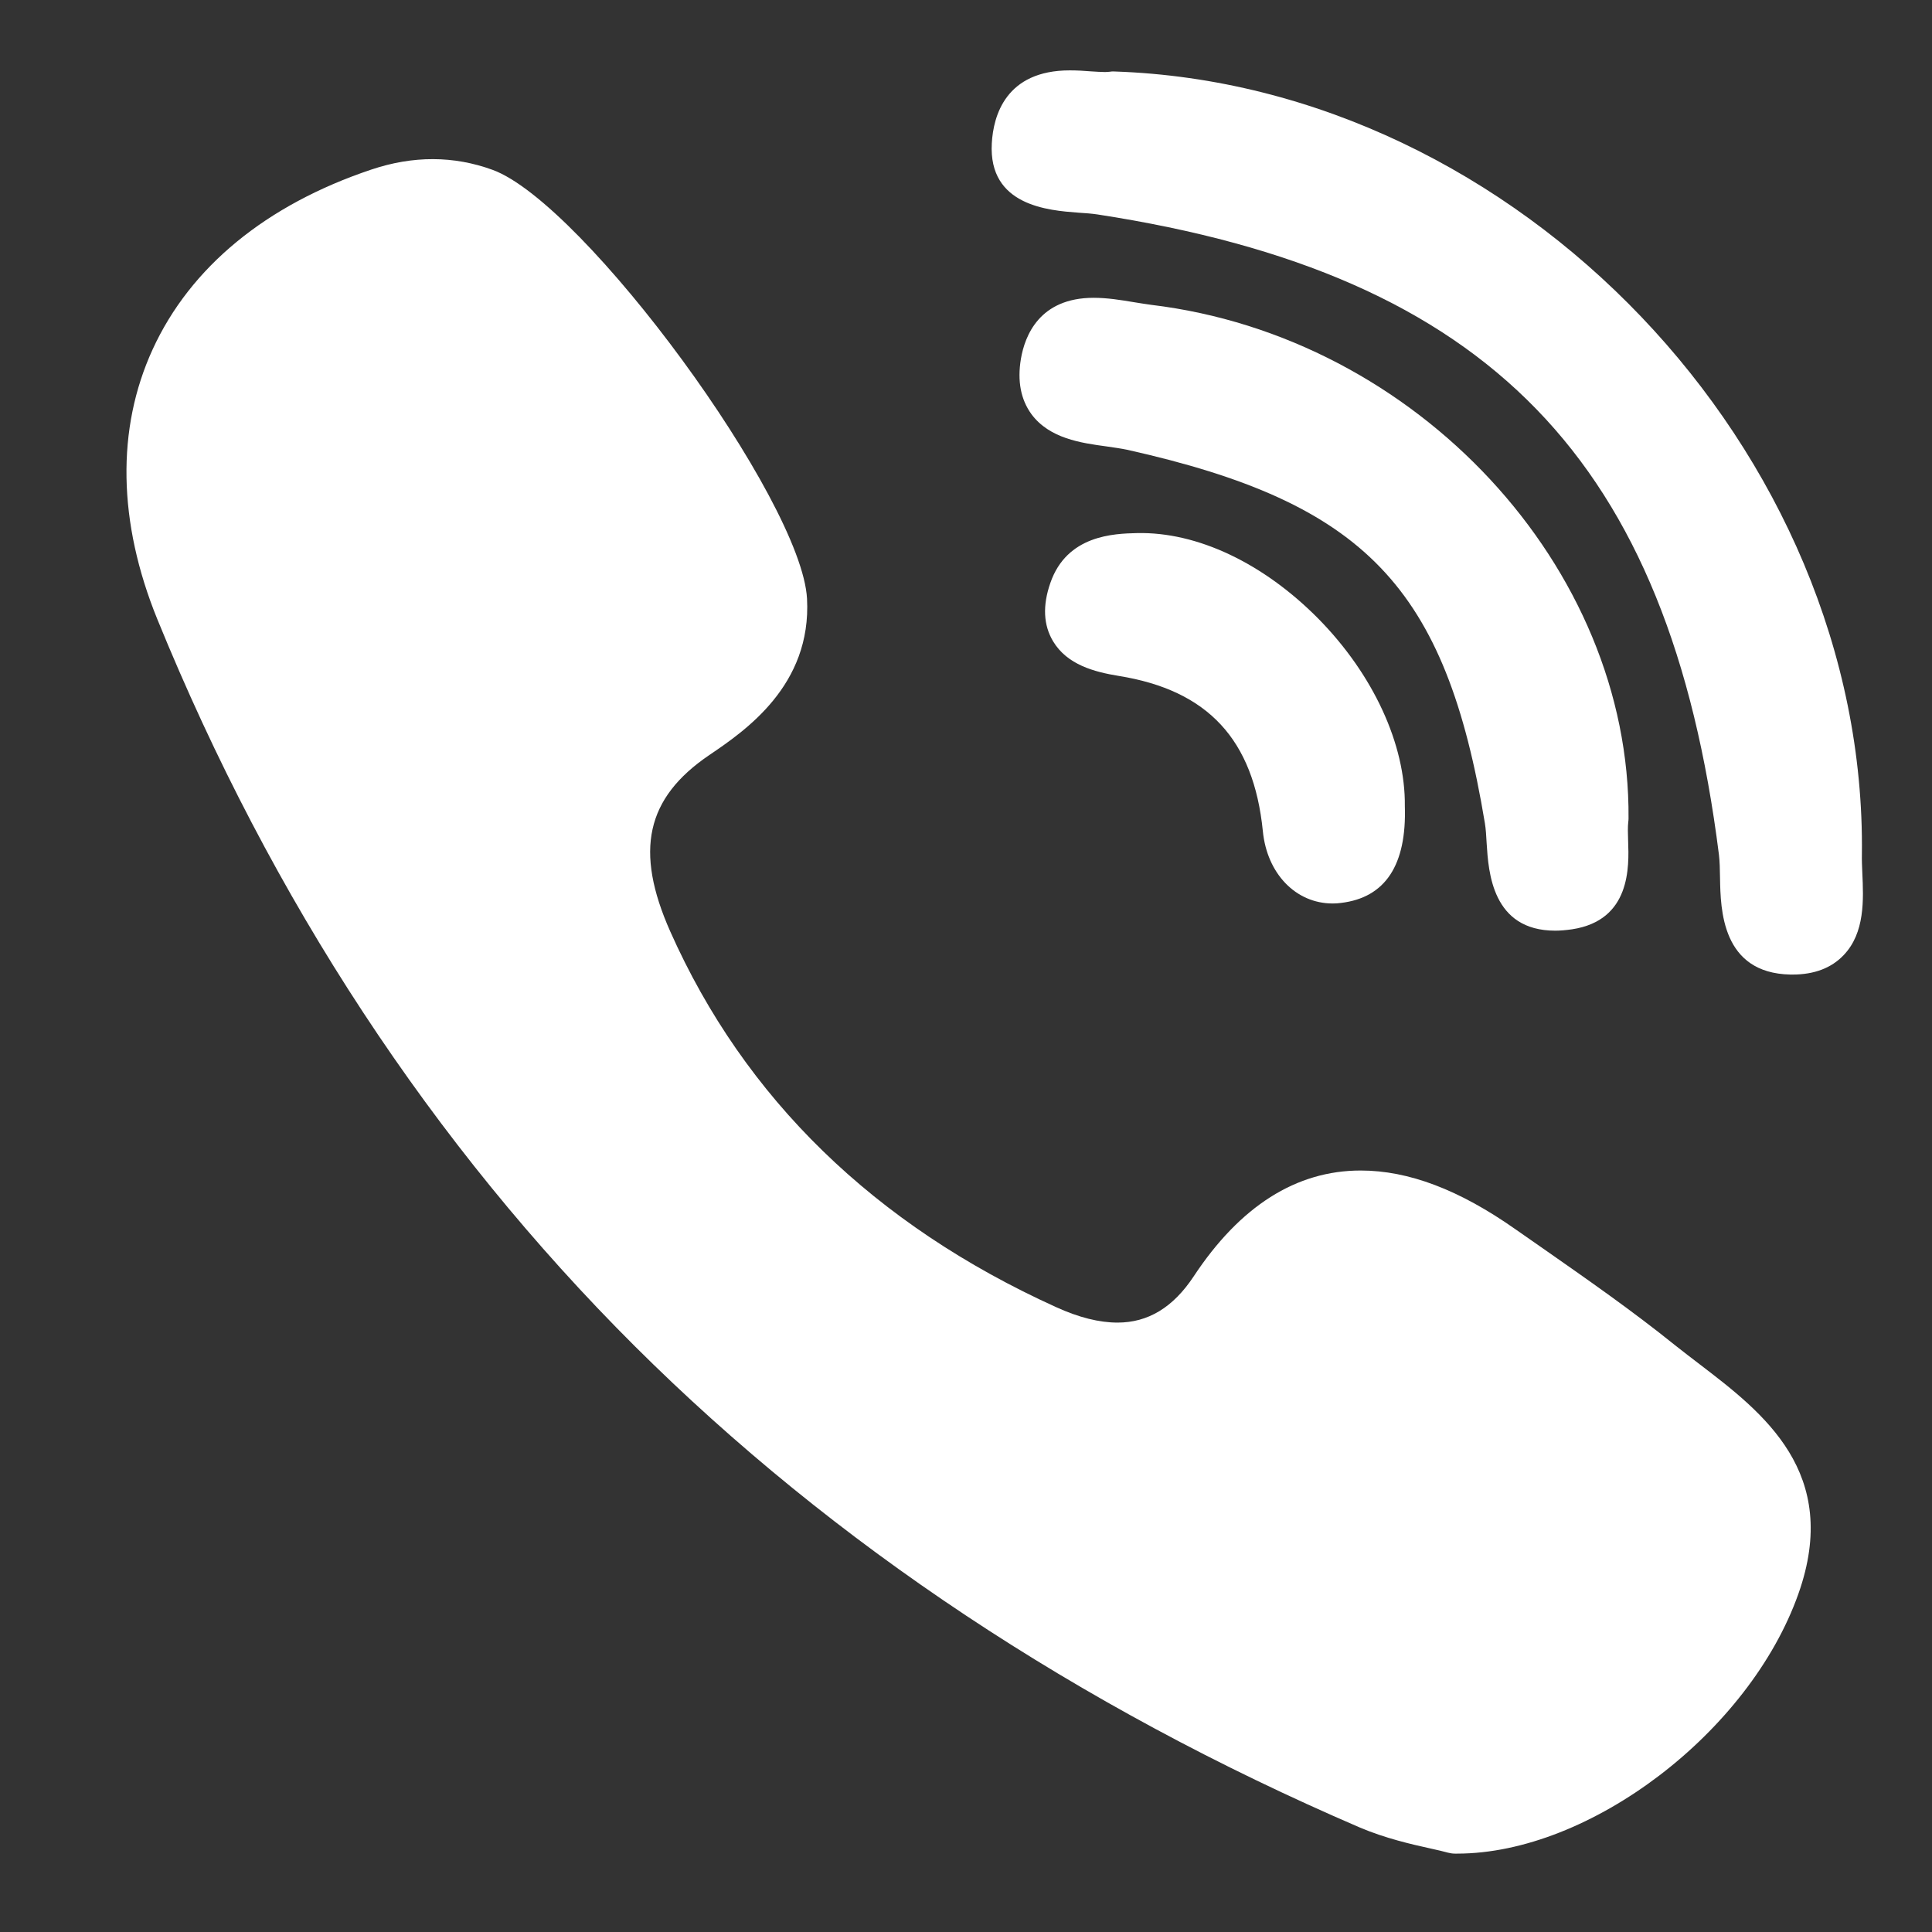
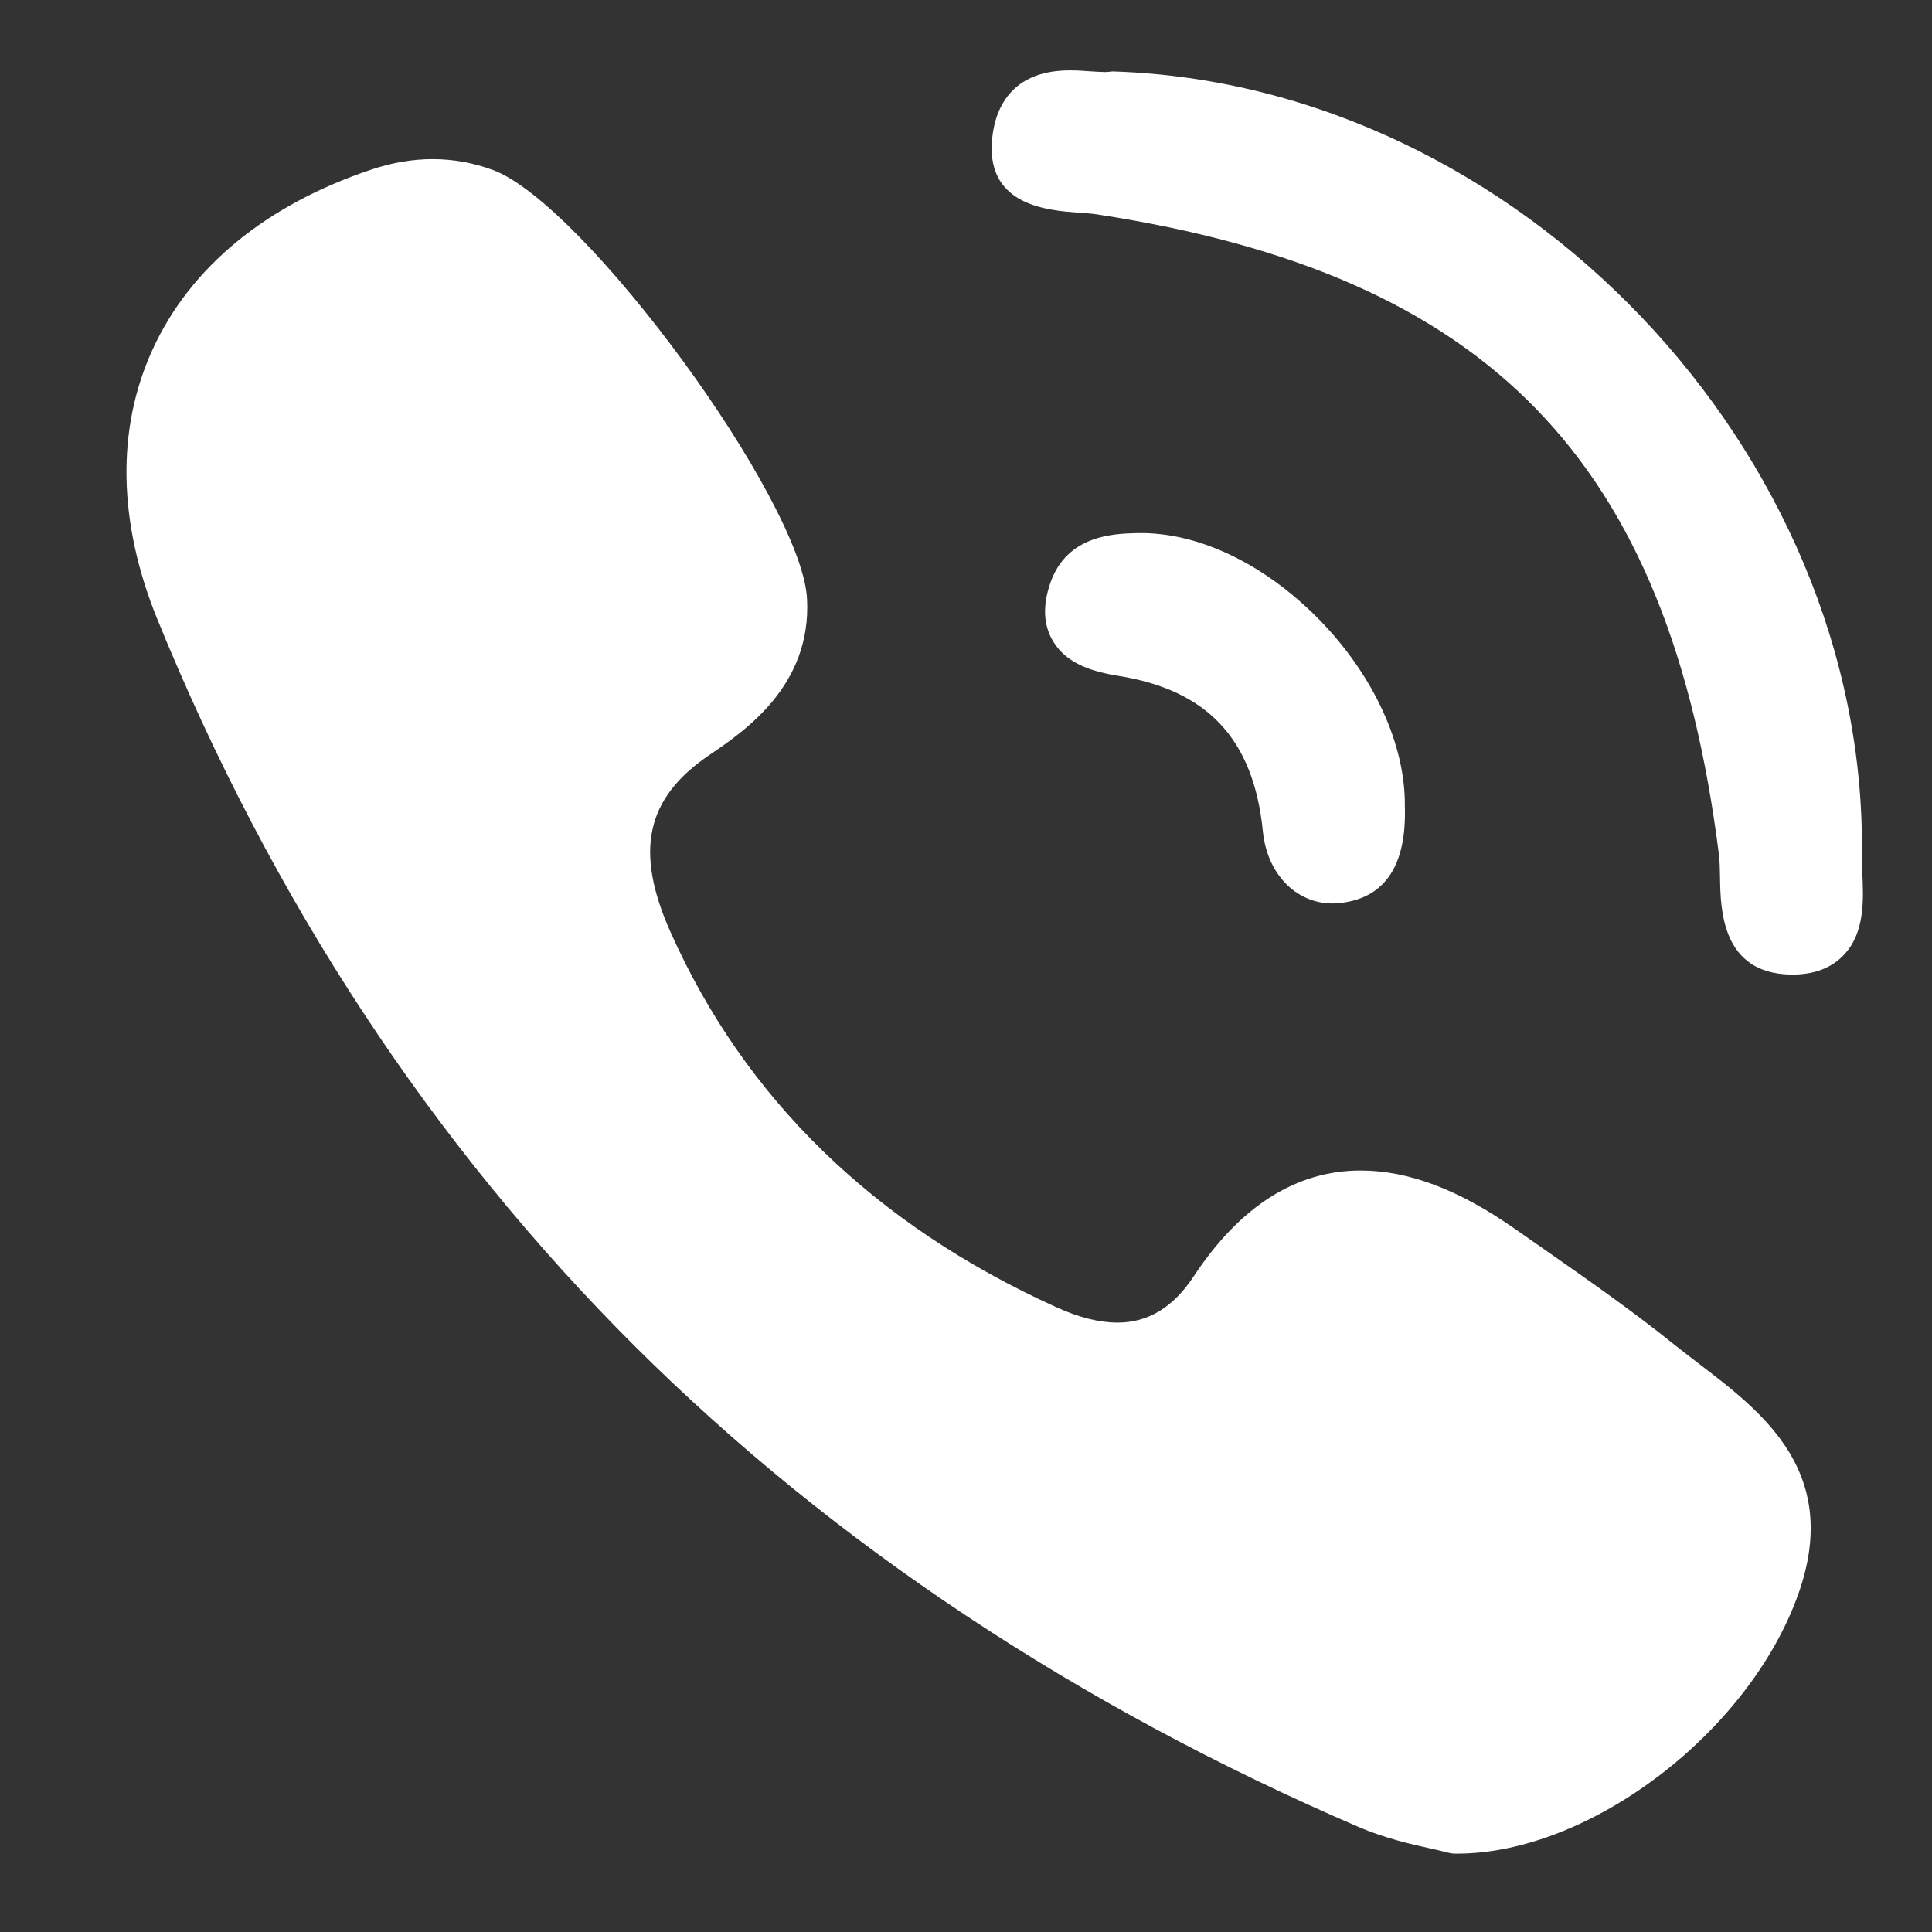
<svg xmlns="http://www.w3.org/2000/svg" width="14" height="14" viewBox="0 0 14 14" fill="none">
  <rect x="0" y="0" width="14" height="14" fill="#333333" stroke="none" />
-   <path d="M11.801 5.932C11.816 4.11 10.265 2.44 8.342 2.209C8.304 2.204 8.262 2.197 8.218 2.19C8.123 2.174 8.024 2.158 7.925 2.158C7.531 2.158 7.426 2.435 7.398 2.6C7.371 2.761 7.397 2.895 7.474 3.001C7.605 3.178 7.834 3.21 8.019 3.235C8.073 3.243 8.124 3.25 8.167 3.259C9.894 3.645 10.476 4.252 10.76 5.965C10.767 6.007 10.77 6.058 10.773 6.113C10.786 6.318 10.812 6.744 11.27 6.744H11.27C11.308 6.744 11.349 6.74 11.392 6.734C11.818 6.669 11.805 6.28 11.798 6.093C11.796 6.04 11.795 5.99 11.799 5.957C11.8 5.949 11.801 5.94 11.801 5.932Z" fill="white" />
  <path d="M7.813 1.541C7.864 1.544 7.913 1.548 7.953 1.554C10.79 1.99 12.095 3.334 12.456 6.193C12.462 6.242 12.463 6.301 12.464 6.364C12.468 6.587 12.475 7.052 12.974 7.062L12.99 7.062C13.146 7.062 13.271 7.015 13.36 6.921C13.515 6.759 13.504 6.518 13.495 6.324C13.493 6.276 13.491 6.231 13.492 6.192C13.528 3.268 10.997 0.616 8.076 0.518C8.063 0.517 8.052 0.518 8.04 0.52C8.029 0.521 8.017 0.522 8.006 0.522C7.976 0.522 7.941 0.519 7.903 0.517C7.857 0.513 7.805 0.51 7.752 0.51C7.287 0.51 7.198 0.84 7.187 1.038C7.161 1.493 7.601 1.525 7.813 1.541ZM12.319 9.888C12.258 9.842 12.198 9.795 12.138 9.748C11.828 9.498 11.499 9.269 11.18 9.046C11.114 9 11.048 8.954 10.982 8.908C10.574 8.621 10.207 8.482 9.86 8.482C9.393 8.482 8.986 8.74 8.65 9.249C8.501 9.474 8.32 9.584 8.098 9.584C7.966 9.584 7.817 9.547 7.653 9.472C6.336 8.875 5.395 7.959 4.857 6.75C4.597 6.165 4.681 5.783 5.139 5.472C5.399 5.296 5.882 4.967 5.848 4.338C5.809 3.624 4.234 1.475 3.57 1.231C3.288 1.128 2.993 1.127 2.69 1.229C1.927 1.485 1.379 1.936 1.106 2.532C0.842 3.108 0.854 3.784 1.14 4.487C1.969 6.52 3.133 8.293 4.601 9.756C6.039 11.188 7.805 12.361 9.852 13.242C10.037 13.321 10.23 13.365 10.371 13.396C10.42 13.407 10.461 13.416 10.492 13.425C10.508 13.429 10.525 13.432 10.543 13.432L10.559 13.432H10.559C11.521 13.432 12.677 12.552 13.032 11.549C13.343 10.671 12.775 10.237 12.319 9.888ZM8.239 3.863C8.074 3.867 7.731 3.876 7.611 4.225C7.554 4.389 7.561 4.53 7.631 4.647C7.733 4.817 7.929 4.869 8.107 4.898C8.753 5.002 9.084 5.359 9.151 6.022C9.181 6.331 9.39 6.547 9.657 6.547C9.677 6.547 9.697 6.546 9.717 6.543C10.038 6.505 10.194 6.269 10.18 5.841C10.185 5.395 9.952 4.889 9.555 4.485C9.156 4.081 8.676 3.853 8.239 3.863Z" fill="white" />
</svg>